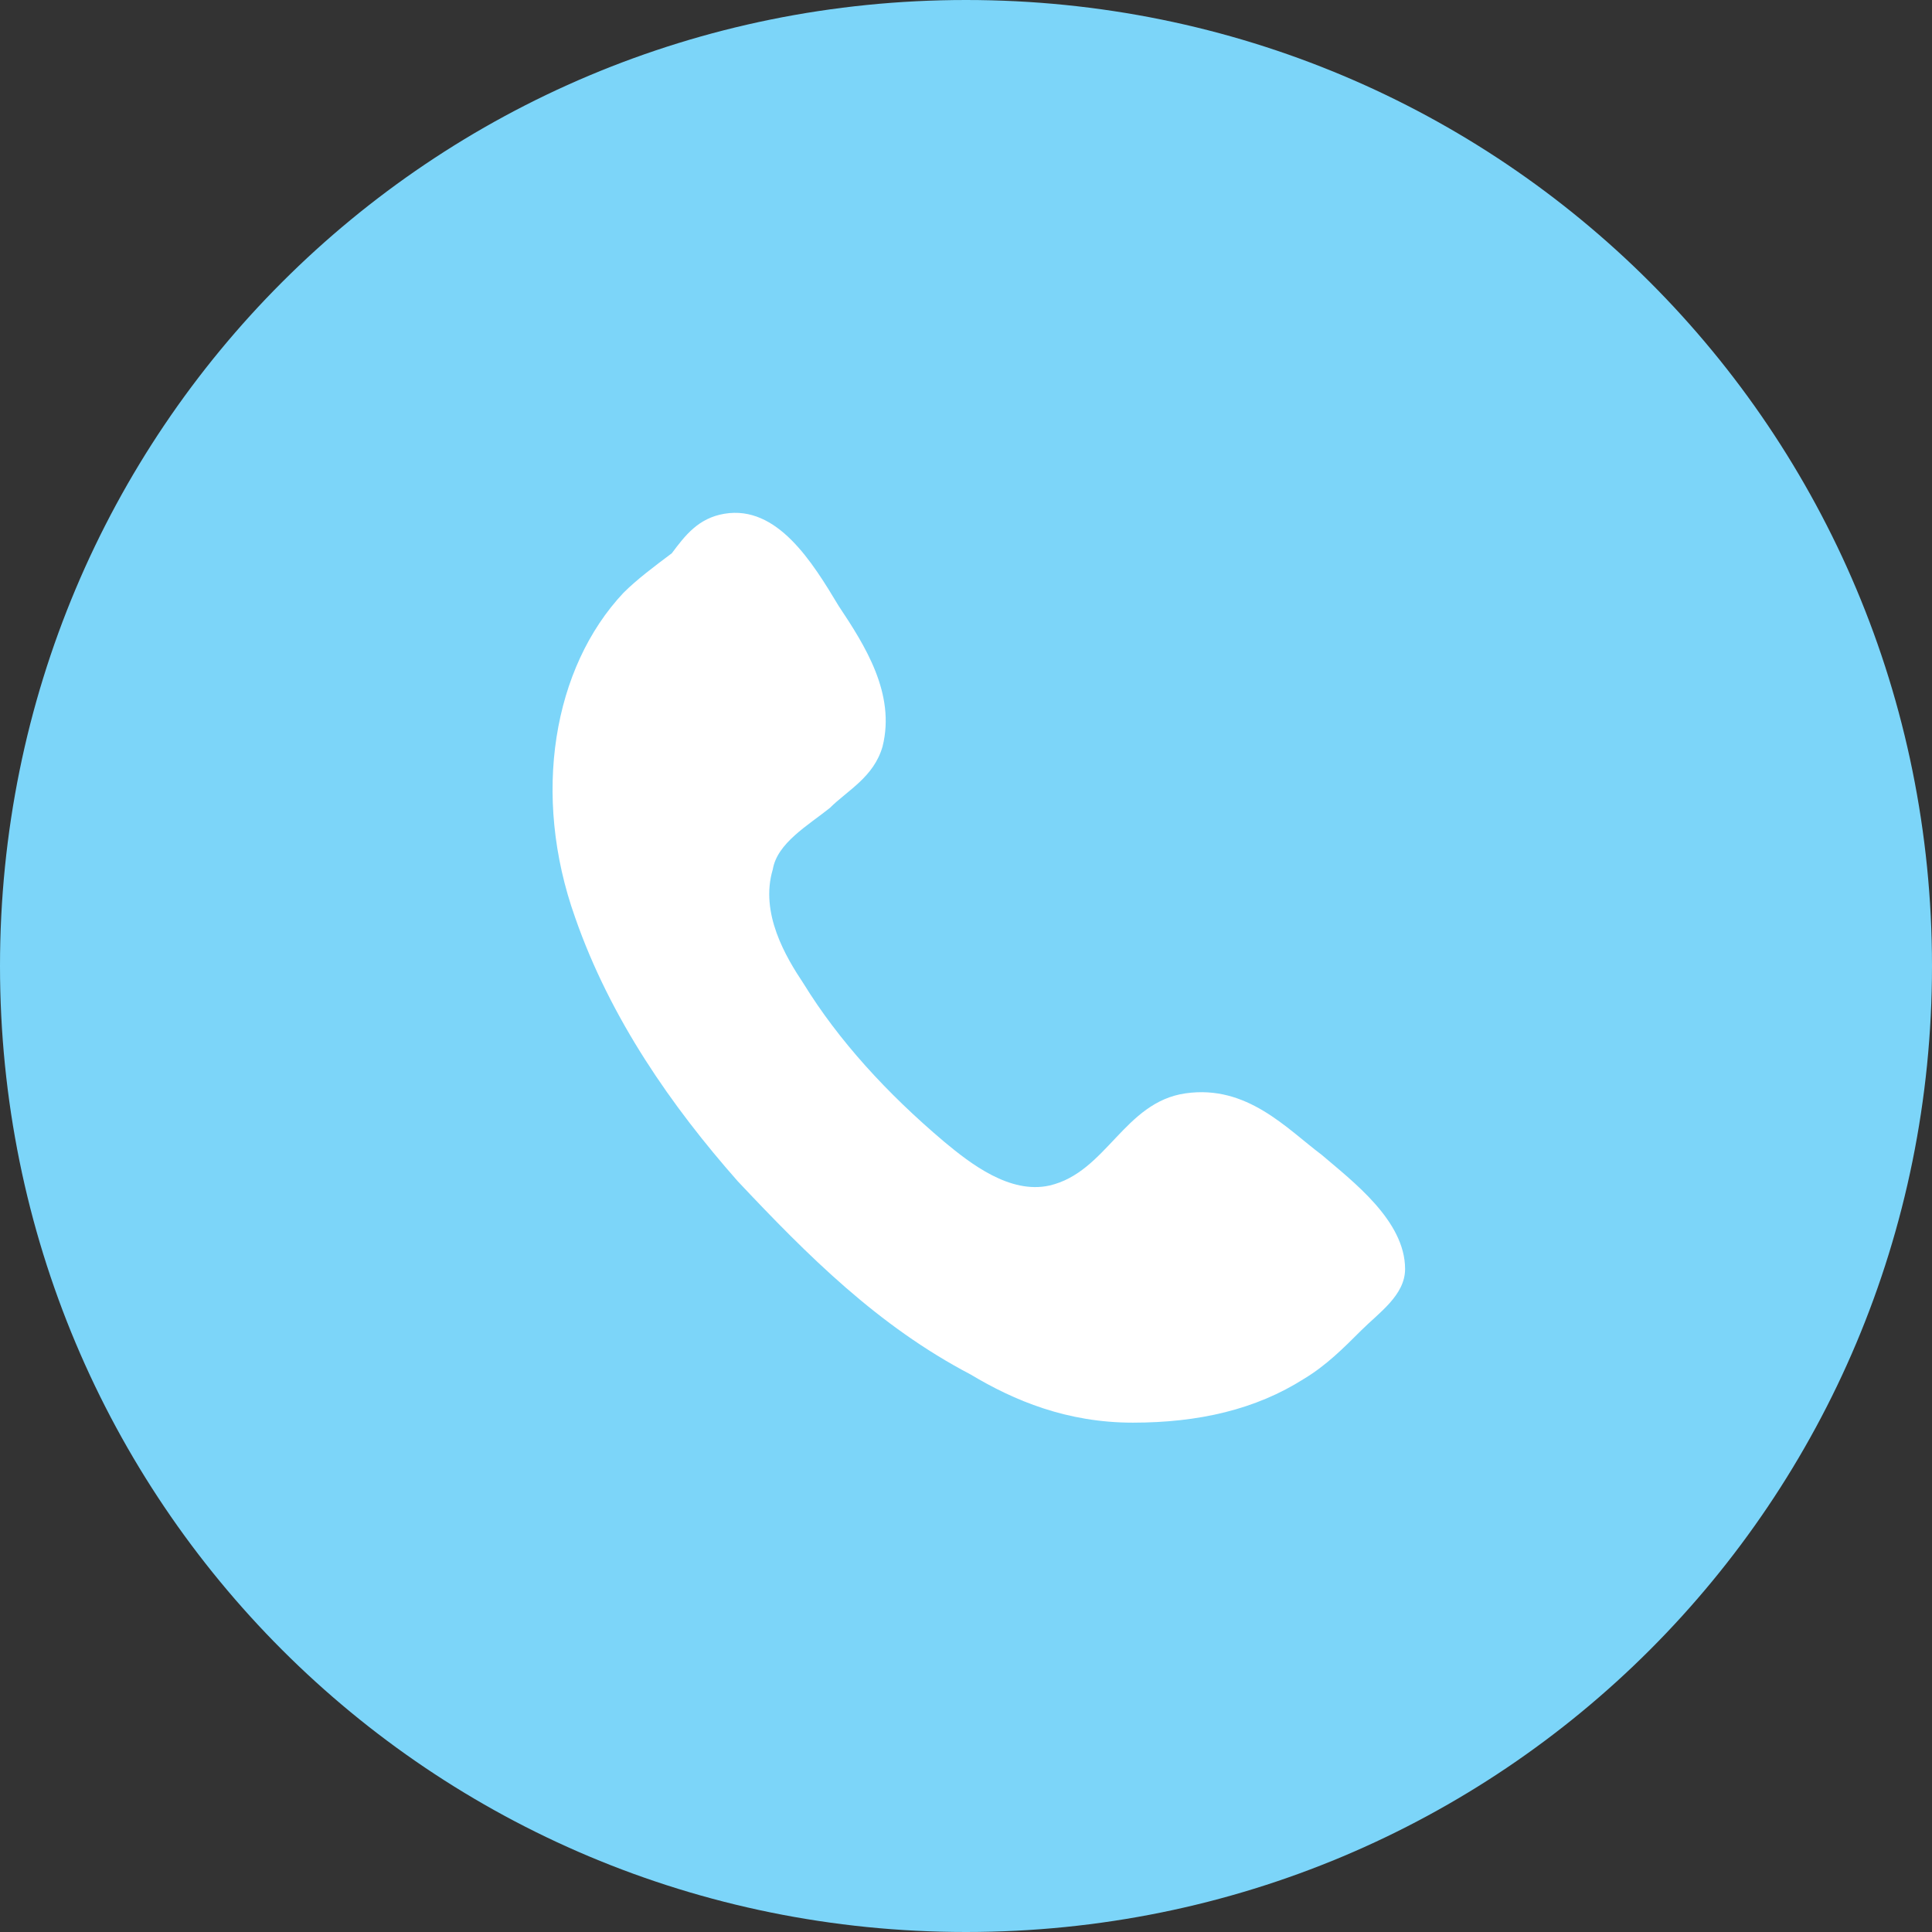
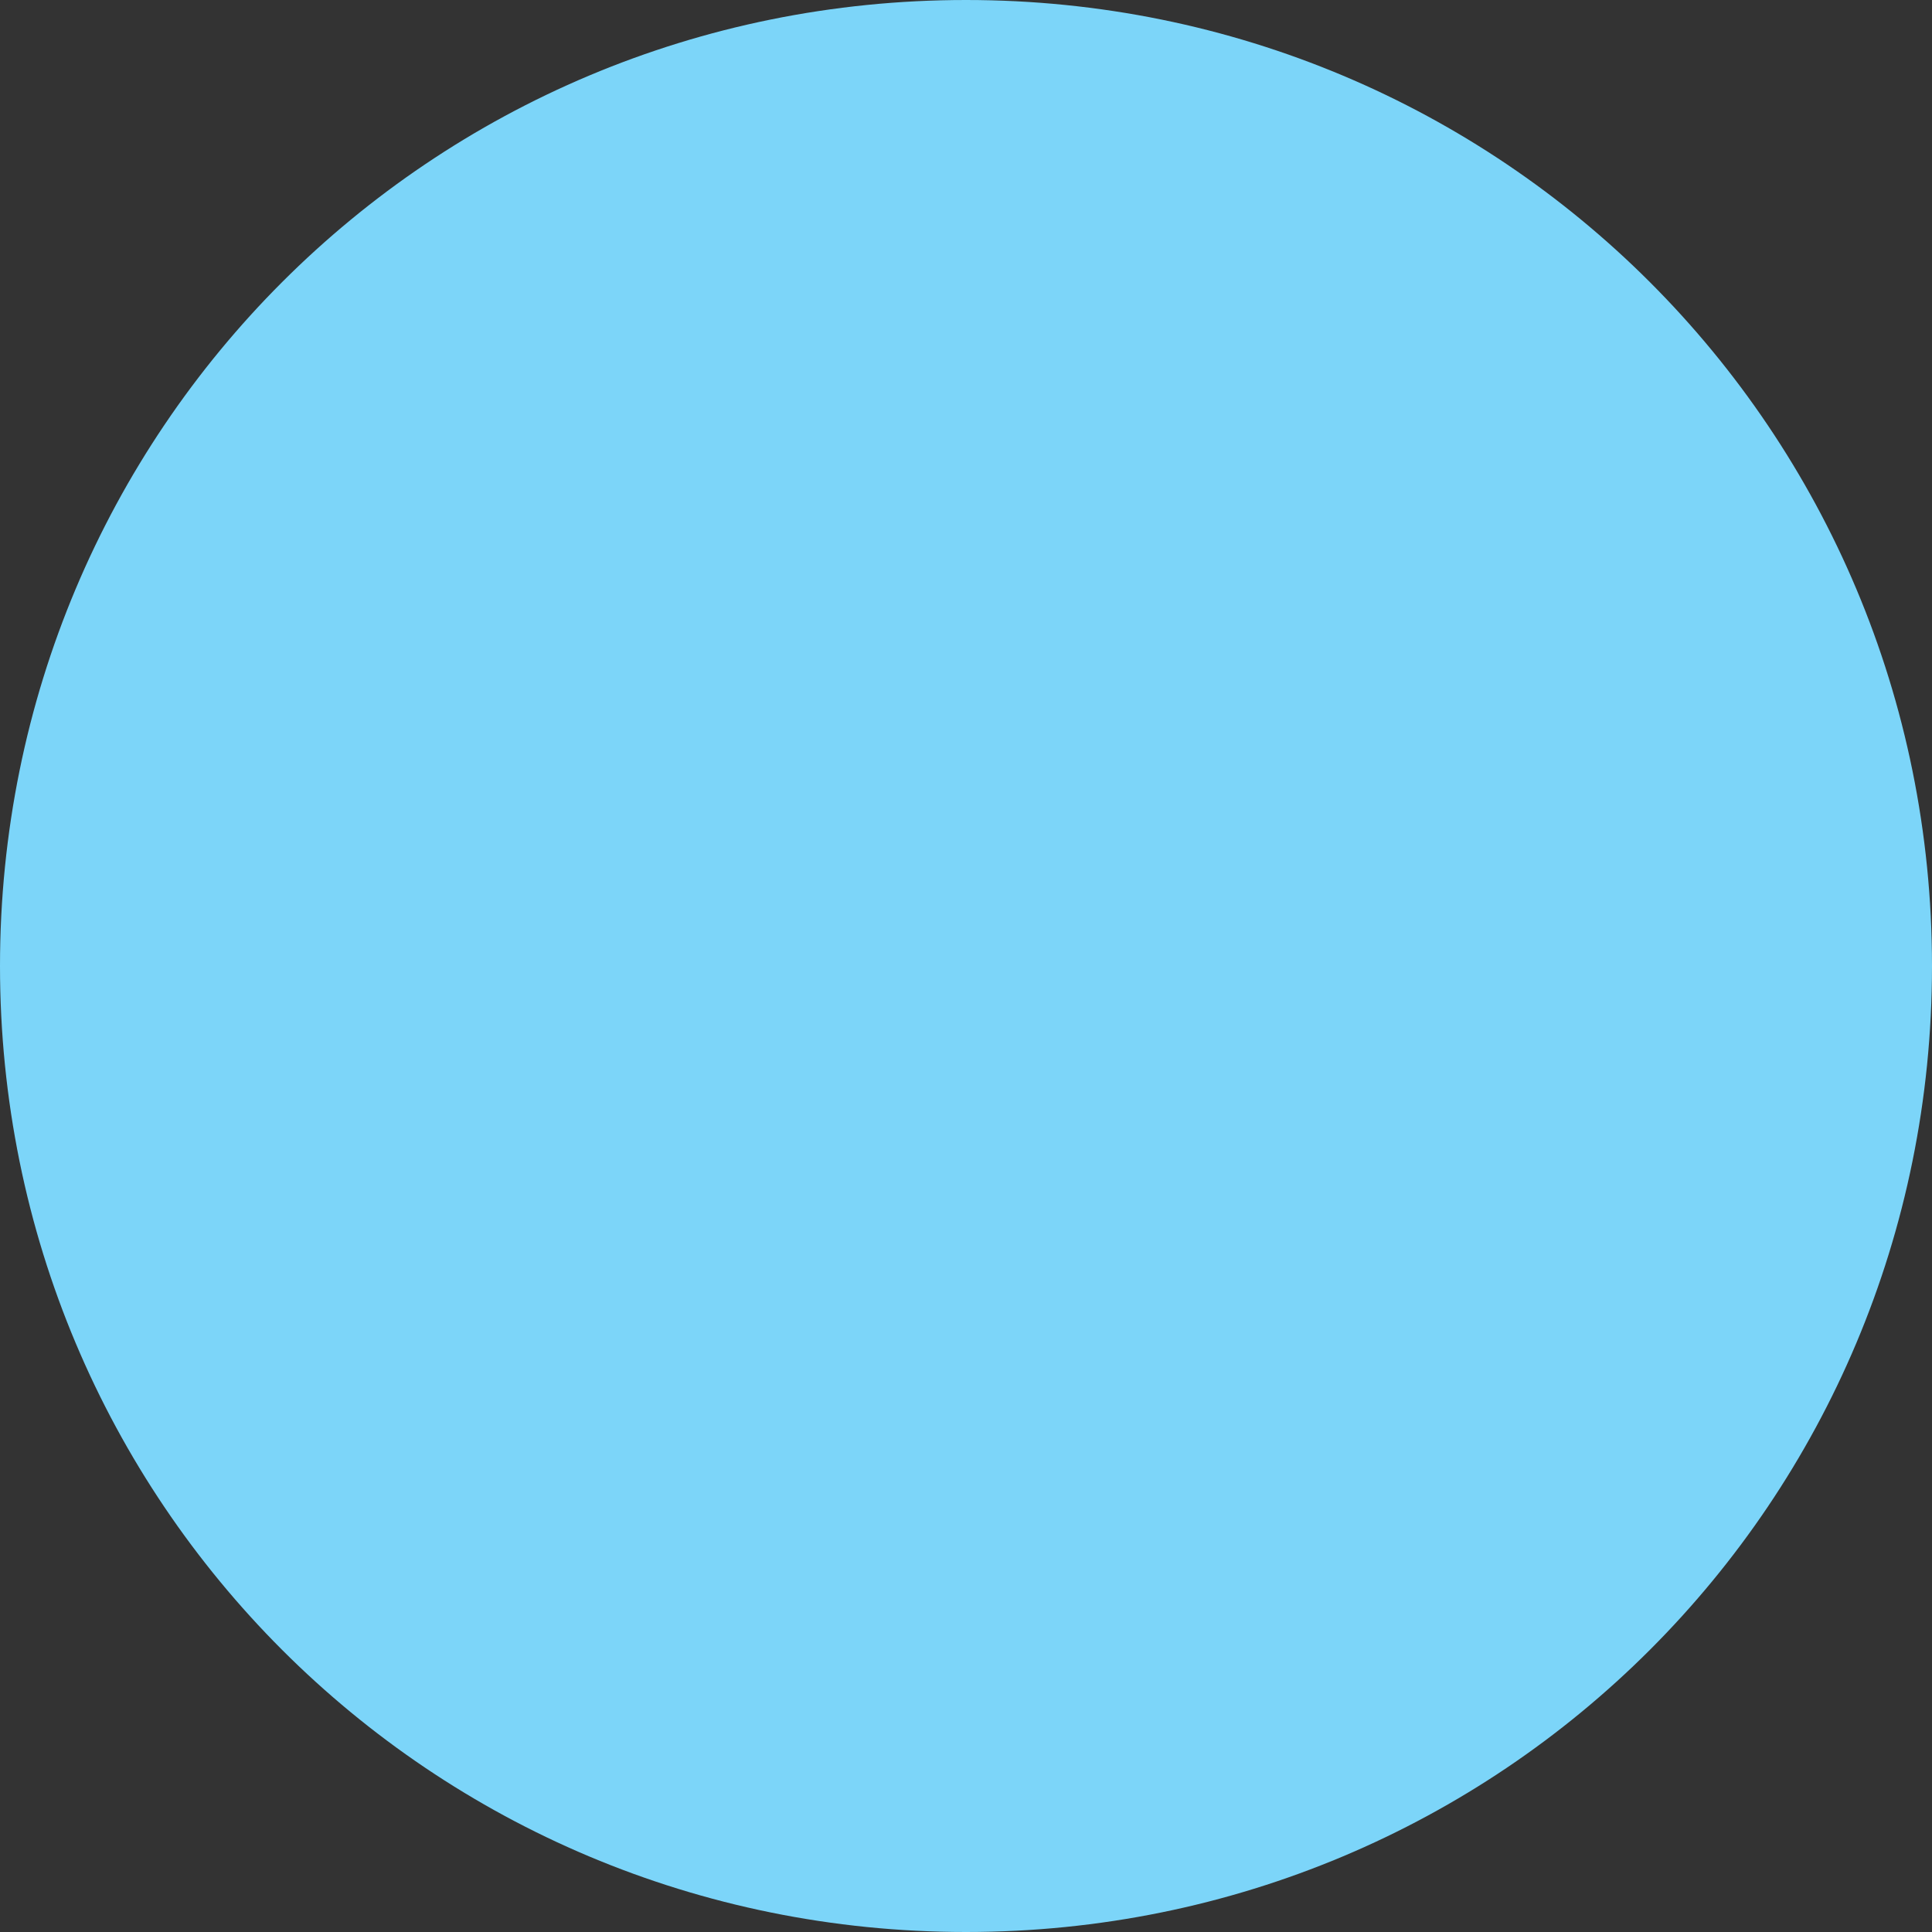
<svg xmlns="http://www.w3.org/2000/svg" version="1.1" x="0px" y="0px" viewBox="0 0 44 44" style="enable-background:new 0 0 44 44;" xml:space="preserve">
  <rect x="0" y="0" width="44" height="44" fill="#333333" stroke="none" />
  <style type="text/css">
	.st0{fill-rule:evenodd;clip-rule:evenodd;fill:#7CD5F9;}
	.st1{display:none;}
	.st2{display:inline;fill:#FFFFFF;}
	.st3{fill-rule:evenodd;clip-rule:evenodd;fill:#FFFFFF;}
	.st4{display:inline;fill-rule:evenodd;clip-rule:evenodd;fill:#FFFFFF;}
</style>
  <g id="Camada_1">
    <path class="st0" d="M22,0c12.2,0,22,9.8,22,22c0,12.2-9.8,22-22,22S0,34.2,0,22C0,9.8,9.8,0,22,0z" />
  </g>
  <g id="email" class="st1">
-     <path class="st2" d="M32.5,12.3H11.5c-1.1,0-2.1,0.9-2.1,2.1v15.3c0,1.1,0.9,2.1,2.1,2.1h20.9c1.1,0,2.1-0.9,2.1-2.1V14.4   C34.5,13.2,33.6,12.3,32.5,12.3z M24.5,21.6c-0.6,0.7-1.5,1.1-2.5,1.1c-0.9,0-1.8-0.3-2.5-1l-6.9-7.4l18.7,0.1L24.5,21.6z    M16.3,21.2l-4.9,6.6V16L16.3,21.2z M17.7,22.7L18,23c0.1,0.1,0.1,0.1,0.2,0.2c1,1,2.4,1.5,3.8,1.5c0,0,0.1,0,0.1,0   c1.5,0,2.8-0.6,3.9-1.7l0.4-0.4l5,7.1l-18.7-0.1L17.7,22.7z M27.7,21.1l4.8-5.1l-0.1,11.8L27.7,21.1z" />
-   </g>
+     </g>
  <g id="telefone">
-     <path class="st3" d="M16.5,11.7c1.2-0.2,2,1.1,2.6,2.1c0.6,0.9,1.3,2,1,3.2c-0.2,0.7-0.8,1-1.2,1.4c-0.5,0.4-1.2,0.8-1.3,1.4   c-0.3,1,0.3,2,0.7,2.6c0.8,1.3,1.9,2.5,3.2,3.6c0.6,0.5,1.5,1.2,2.4,1c1.3-0.3,1.7-1.9,3.1-2.1c1.4-0.2,2.3,0.8,3.1,1.4   c0.7,0.6,1.9,1.5,1.9,2.6c0,0.6-0.6,1-1,1.4c-0.4,0.4-0.8,0.8-1.3,1.1c-1.1,0.7-2.4,1-3.9,1c-1.5,0-2.7-0.5-3.7-1.1   c-2.1-1.1-3.7-2.7-5.3-4.4c-1.5-1.7-2.9-3.7-3.7-6c-1-2.8-0.5-5.7,1.1-7.4c0.3-0.3,0.7-0.6,1.1-0.9C15.6,12.2,15.9,11.8,16.5,11.7z   " />
-   </g>
+     </g>
  <g id="whatsapp" class="st1">
-     <path class="st4" d="M22.2,34.3c-2.2,0-4.3-0.6-6.2-1.6L9,35l2.3-6.8c-1.2-1.9-1.8-4.1-1.8-6.5c0-7,5.7-12.7,12.8-12.7   C29.3,9,35,14.7,35,21.7S29.3,34.3,22.2,34.3z M22.2,11c-5.9,0-10.7,4.8-10.7,10.7c0,2.3,0.8,4.5,2,6.2l-1.3,4l4.1-1.3   c1.7,1.1,3.7,1.8,5.9,1.8c5.9,0,10.7-4.8,10.7-10.7C33,15.8,28.2,11,22.2,11L22.2,11z M28.7,24.6c-0.1-0.1-0.3-0.2-0.6-0.4   c-0.3-0.2-1.9-0.9-2.1-1c-0.3-0.1-0.5-0.2-0.7,0.2c-0.2,0.3-0.8,1-1,1.2c-0.2,0.2-0.4,0.2-0.7,0.1c-0.3-0.2-1.3-0.5-2.5-1.5   c-0.9-0.8-1.6-1.8-1.7-2.2c-0.2-0.3,0-0.5,0.1-0.6c0.1-0.1,0.3-0.4,0.5-0.5c0.2-0.2,0.2-0.3,0.3-0.5c0.1-0.2,0.1-0.4,0-0.5   c-0.1-0.2-0.7-1.7-1-2.3c-0.3-0.6-0.5-0.5-0.7-0.5c-0.2,0-0.4,0-0.6,0c-0.2,0-0.5,0.1-0.8,0.4c-0.3,0.3-1.1,1.1-1.1,2.6   c0,1.5,1.1,3,1.3,3.2c0.2,0.2,2.2,3.4,5.3,4.7c3.2,1.2,3.2,0.8,3.8,0.8c0.6-0.1,1.9-0.8,2.1-1.5C28.8,25.3,28.8,24.7,28.7,24.6   L28.7,24.6z" />
-   </g>
+     </g>
</svg>